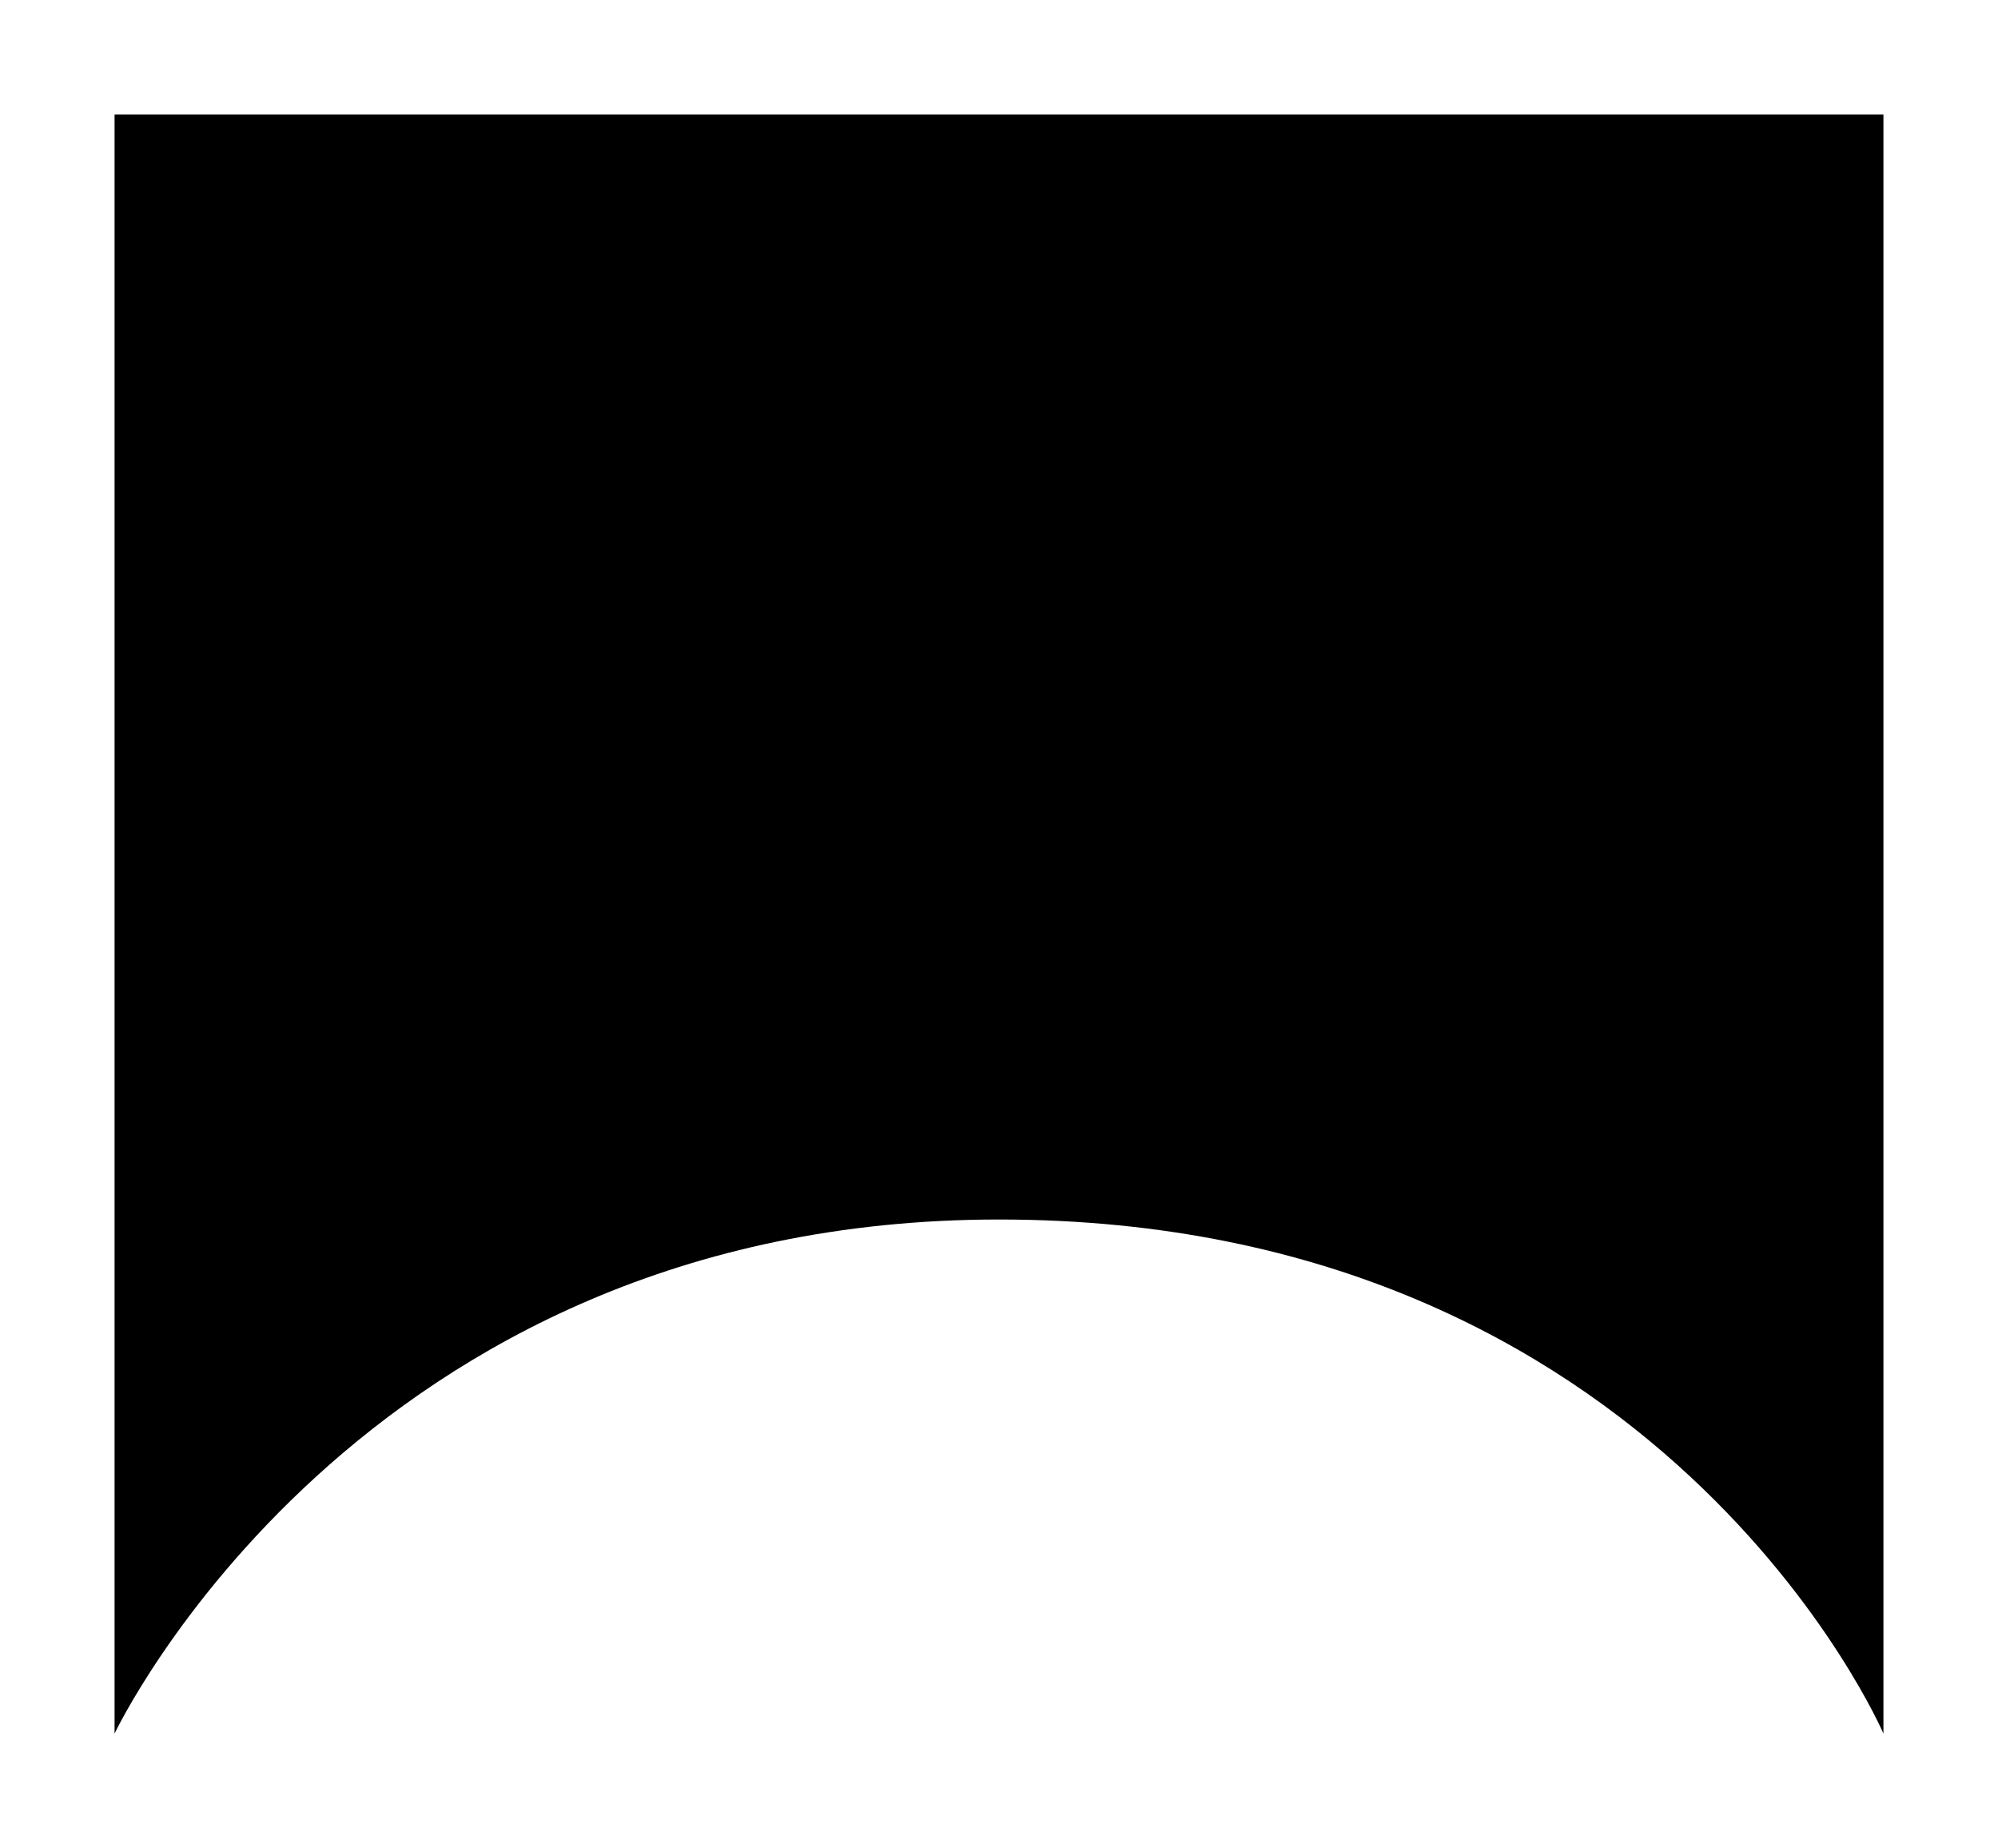
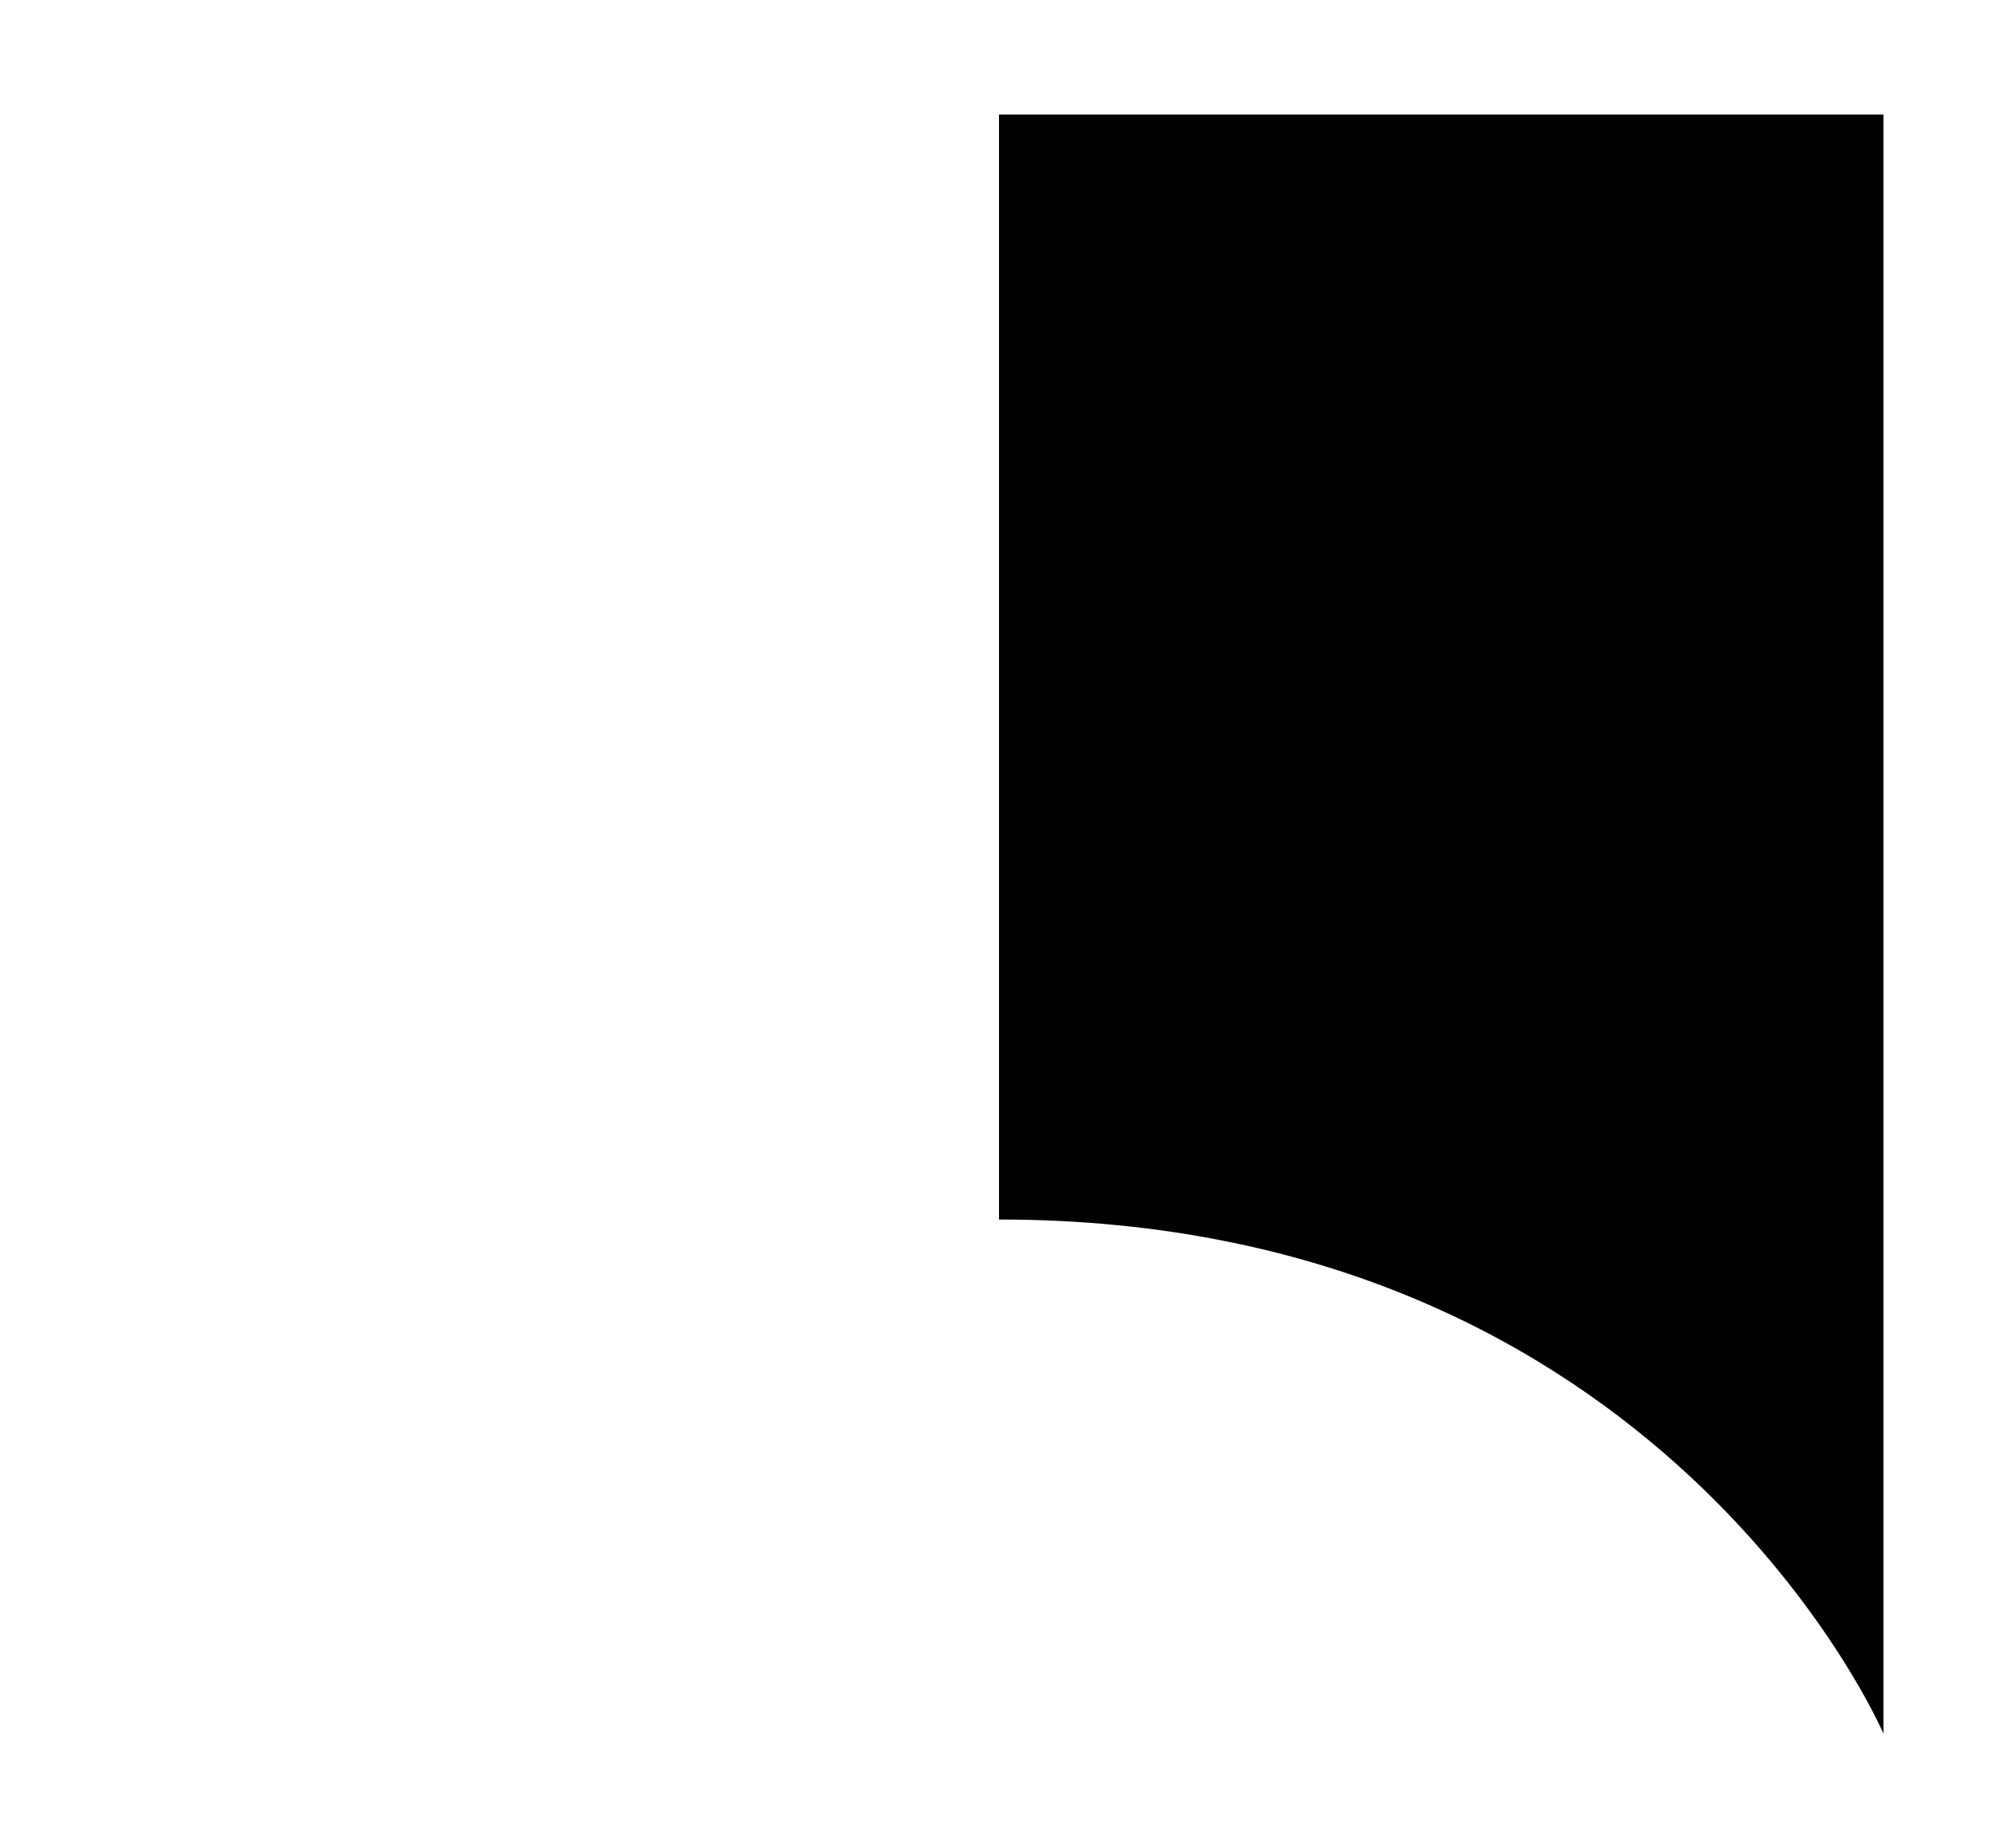
<svg xmlns="http://www.w3.org/2000/svg" fill="none" height="100%" overflow="visible" preserveAspectRatio="none" style="display: block;" viewBox="0 0 1744 1613" width="100%">
  <g filter="url(#filter0_f_0_11840)" id="Rectangle 24748">
-     <path d="M100 100H1644V1513C1644 1513 1451.5 1064.33 872 1064.33C312 1064.33 100 1513 100 1513V100Z" fill="url(#paint0_linear_0_11840)" style="" />
+     <path d="M100 100H1644V1513C1644 1513 1451.5 1064.33 872 1064.33V100Z" fill="url(#paint0_linear_0_11840)" style="" />
  </g>
  <defs>
    <filter color-interpolation-filters="sRGB" filterUnits="userSpaceOnUse" height="1613" id="filter0_f_0_11840" width="1744" x="0" y="0">
      <feFlood flood-opacity="0" result="BackgroundImageFix" />
      <feBlend in="SourceGraphic" in2="BackgroundImageFix" mode="normal" result="shape" />
      <feGaussianBlur result="effect1_foregroundBlur_0_11840" stdDeviation="50" />
    </filter>
    <linearGradient gradientUnits="userSpaceOnUse" id="paint0_linear_0_11840" x1="863.467" x2="863.335" y1="550.843" y2="1513">
      <stop offset="0.169" stop-color="#060015" style="stop-color:#060015;stop-color:color(display-p3 0.024 0 0.082);stop-opacity:1;" />
      <stop offset="0.344" stop-color="#1B0848" style="stop-color:#1B0848;stop-color:color(display-p3 0.105 0.03 0.284);stop-opacity:1;" />
      <stop offset="0.498" stop-color="#532ABB" style="stop-color:#532ABB;stop-color:color(display-p3 0.326 0.165 0.733);stop-opacity:1;" />
      <stop offset="0.785" stop-color="#F5F5F5" style="stop-color:#F5F5F5;stop-color:color(display-p3 0.961 0.961 0.961);stop-opacity:1;" />
      <stop offset="1" stop-color="#F5F5F5" style="stop-color:#F5F5F5;stop-color:color(display-p3 0.961 0.961 0.961);stop-opacity:1;" />
    </linearGradient>
  </defs>
</svg>